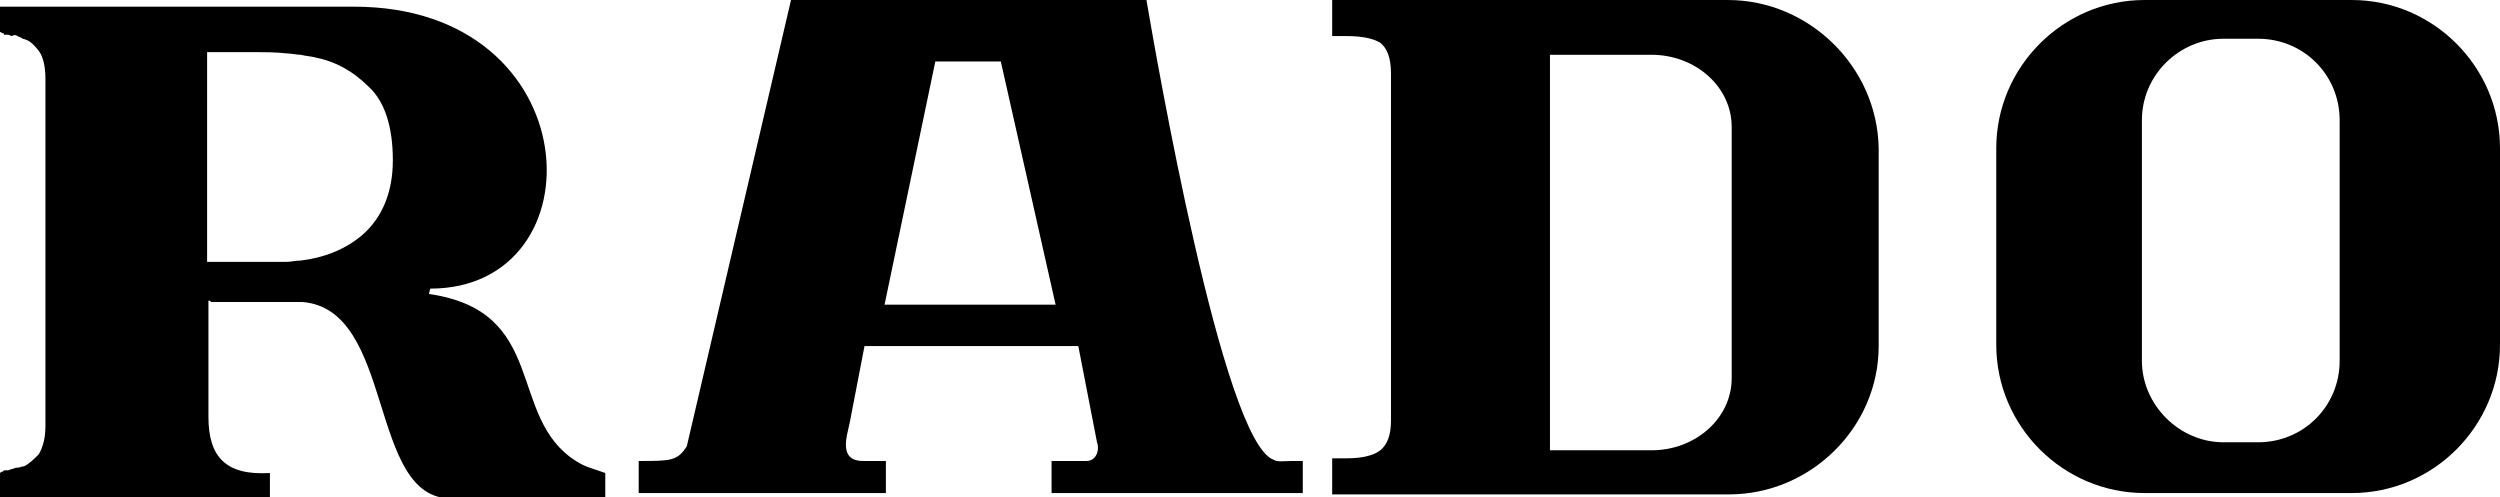
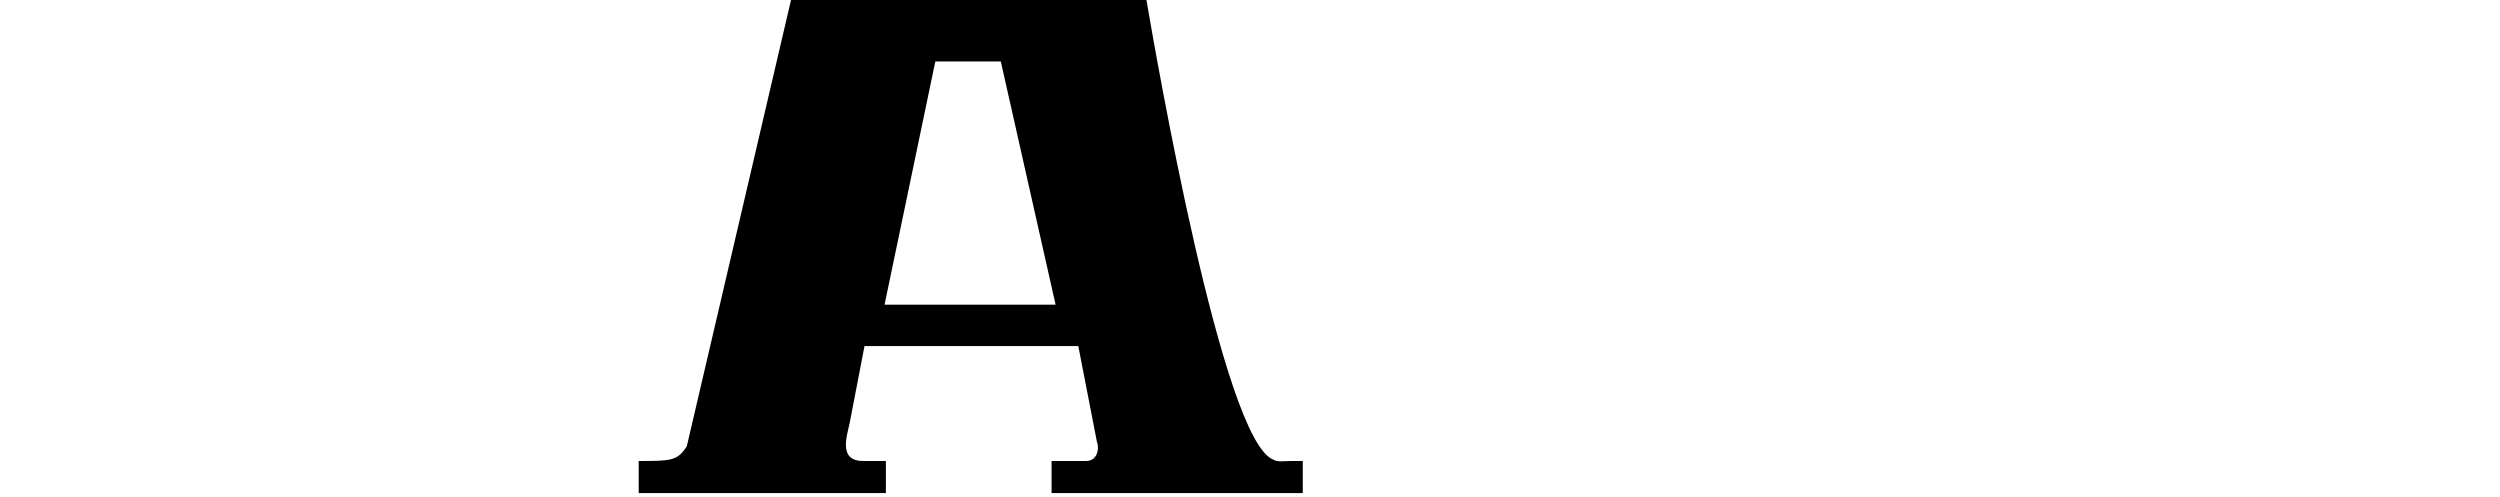
<svg xmlns="http://www.w3.org/2000/svg" version="1.1" id="Слой_1" x="0px" y="0px" viewBox="0 0 187.1 37.2" style="enable-background:new 0 0 187.1 37.2;" xml:space="preserve">
  <style type="text/css">
	.st0{fill-rule:evenodd;clip-rule:evenodd;}
</style>
  <g>
    <path class="st0" d="M82.1,33.1c0.2,0.5,0,1.4-0.8,1.4c-0.1,0-0.1,0-0.2,0l0,0h-2.4v2.4h18.1h0.7v-2.4l0,0c-0.1,0-0.1,0-0.2,0   s-0.1,0-0.2,0s-0.1,0-0.2,0s-0.1,0-0.2,0c-0.6,0-1.1,0.1-1.4-0.1C91.5,33,86.5,4.1,85.8,0l0,0H73.5h-0.9H59.2l-7.8,33.4l0,0   c-0.7,1.1-1.2,1.1-3.6,1.1l0,0v2.4h17.8h0.7v-2.4h-1.7l0,0c-1.9,0-1.2-1.9-1-2.9l0,0l1.1-5.7h7.9h8.1L82.1,33.1L82.1,33.1   L82.1,33.1z M72.6,22.8h-6.4L70,4.6h2.6h2.3L79,22.8H72.6L72.6,22.8L72.6,22.8z" />
-     <path class="st0" d="M176,0h-8.2h-7.3l0,0c-6.1,0-11.1,5-11.1,11.1l0,0v14.7l0,0c0,6.1,5,11.1,11.1,11.1l0,0h7.3h8.2l0,0   c6.1,0,11.1-5,11.1-11.1l0,0V11.1l0,0C187.1,5,182.1,0,176,0L176,0L176,0L176,0z M175.1,27c0,3.4-2.7,6.1-6.1,6.1l0,0h-1.3h-1.3   l0,0c-3.3,0-6.1-2.8-6.1-6.1l0,0V9l0,0c0-3.4,2.8-6.1,6.1-6.1l0,0h1.3h1.3l0,0c3.4,0,6.1,2.7,6.1,6.1l0,0V27L175.1,27L175.1,27z" />
-     <path class="st0" d="M32.1,22l0.1-0.4l0,0c12.8,0,12-21.1-5.7-21.1l0,0h-3.9H0.7H0v1.9l0,0c0.1,0,0.2,0.1,0.2,0.1   c0.1,0,0.1,0,0.1,0.1l0,0h0.1l0,0c0,0,0.1,0,0.2,0s0.2,0.1,0.3,0.1c0.1-0.1,0.3-0.1,0.4,0c0.2,0.1,0.3,0.1,0.4,0.2   C2.2,3,2.5,3.3,2.9,3.8c0.3,0.4,0.5,1.1,0.5,2.1l0,0v26l0,0c0,0.9-0.2,1.6-0.5,2.1c-0.4,0.4-0.7,0.7-1.1,0.9   c-0.2,0-0.3,0.1-0.5,0.1S1,35.1,0.9,35.1s-0.2,0.1-0.3,0.1s-0.1,0-0.2,0l0,0H0.3l0,0c-0.1,0.1-0.1,0.1-0.1,0.1   c-0.1,0-0.1,0-0.2,0.1l0,0v1.9h19.5h0.7v-1.9l0,0c-3.3,0.2-4.6-1.2-4.6-4.2l0,0v-8.7l0,0c0.1,0,0.1,0,0.1,0l0.1,0.1l0,0h6.4l0,0   c0.1,0,0.2,0,0.4,0c7,0.5,4.9,14.8,11.2,14.7l0,0h10.8h0.7v-1.9l0,0c-1.1-0.4-1.4-0.4-2.2-0.9C37.9,31.2,41.1,23.3,32.1,22L32.1,22   L32.1,22L32.1,22z M27.1,17.6c-1.3,1.1-2.9,1.7-4.6,1.9c-0.4,0-0.7,0.1-1.1,0.1l0,0h-5.9V3.9H19l0,0c0.5,0,1.7,0,2.5,0.1   c0.3,0,0.7,0.1,1,0.1c0.4,0.1,0.7,0.1,1.1,0.2c1.5,0.3,2.8,1,4,2.2c1.2,1.1,1.8,3,1.8,5.5C29.4,14.4,28.6,16.3,27.1,17.6L27.1,17.6   L27.1,17.6L27.1,17.6z" />
-     <path class="st0" d="M129.3,0h-6.5h-3.6l0,0c-0.1,0-0.2,0-0.3,0l0,0h-18.6h-0.6v2.7h1.1l0,0c1.2,0,2,0.2,2.5,0.5   c0.5,0.4,0.8,1.1,0.8,2.3l0,0v26l0,0c0,1.1-0.3,1.8-0.8,2.2s-1.4,0.6-2.5,0.6l0,0h-1.1V37h16.5l0,0h6.7h6.5l0,0   c6.1,0,11.2-5,11.2-11.1l0,0V11.1l0,0C140.5,5,135.4,0,129.3,0L129.3,0L129.3,0L129.3,0z M129.6,28.3c0,3-2.7,5.4-6,5.4l0,0h-0.8   H116V4.1h6.8h0.8l0,0c3.3,0,6,2.4,6,5.4l0,0V28.3L129.6,28.3L129.6,28.3z" />
  </g>
</svg>